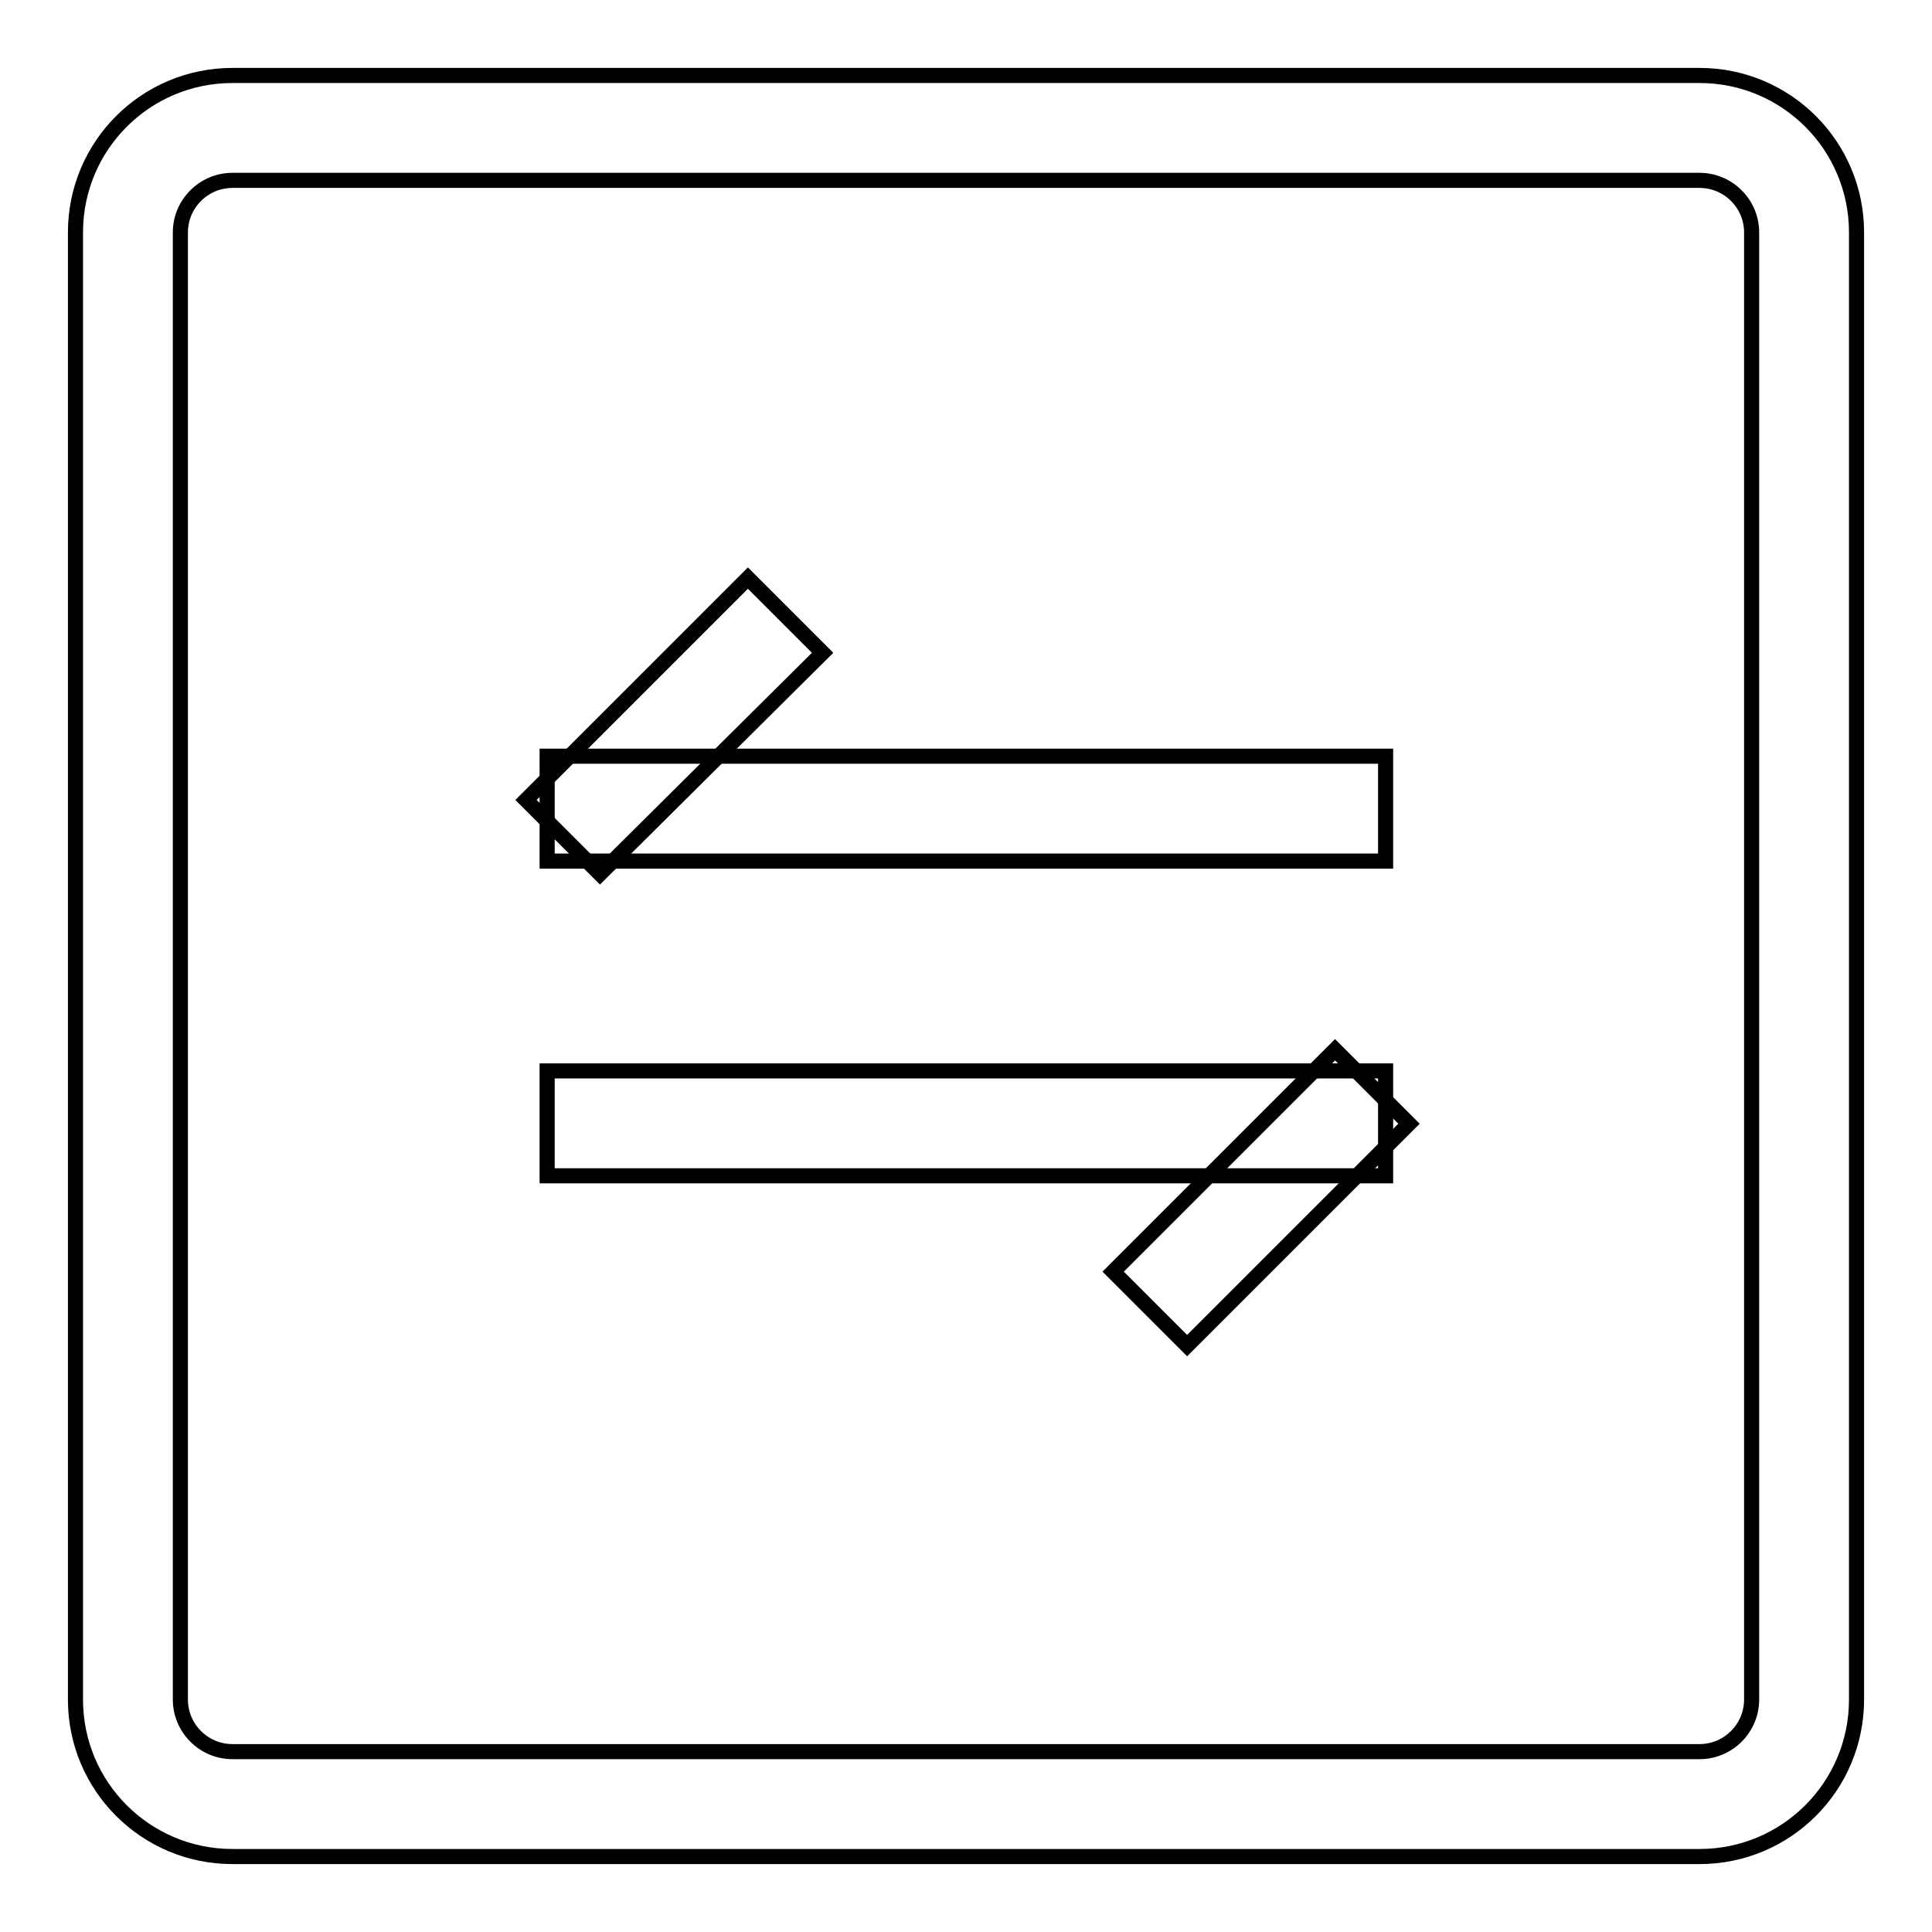
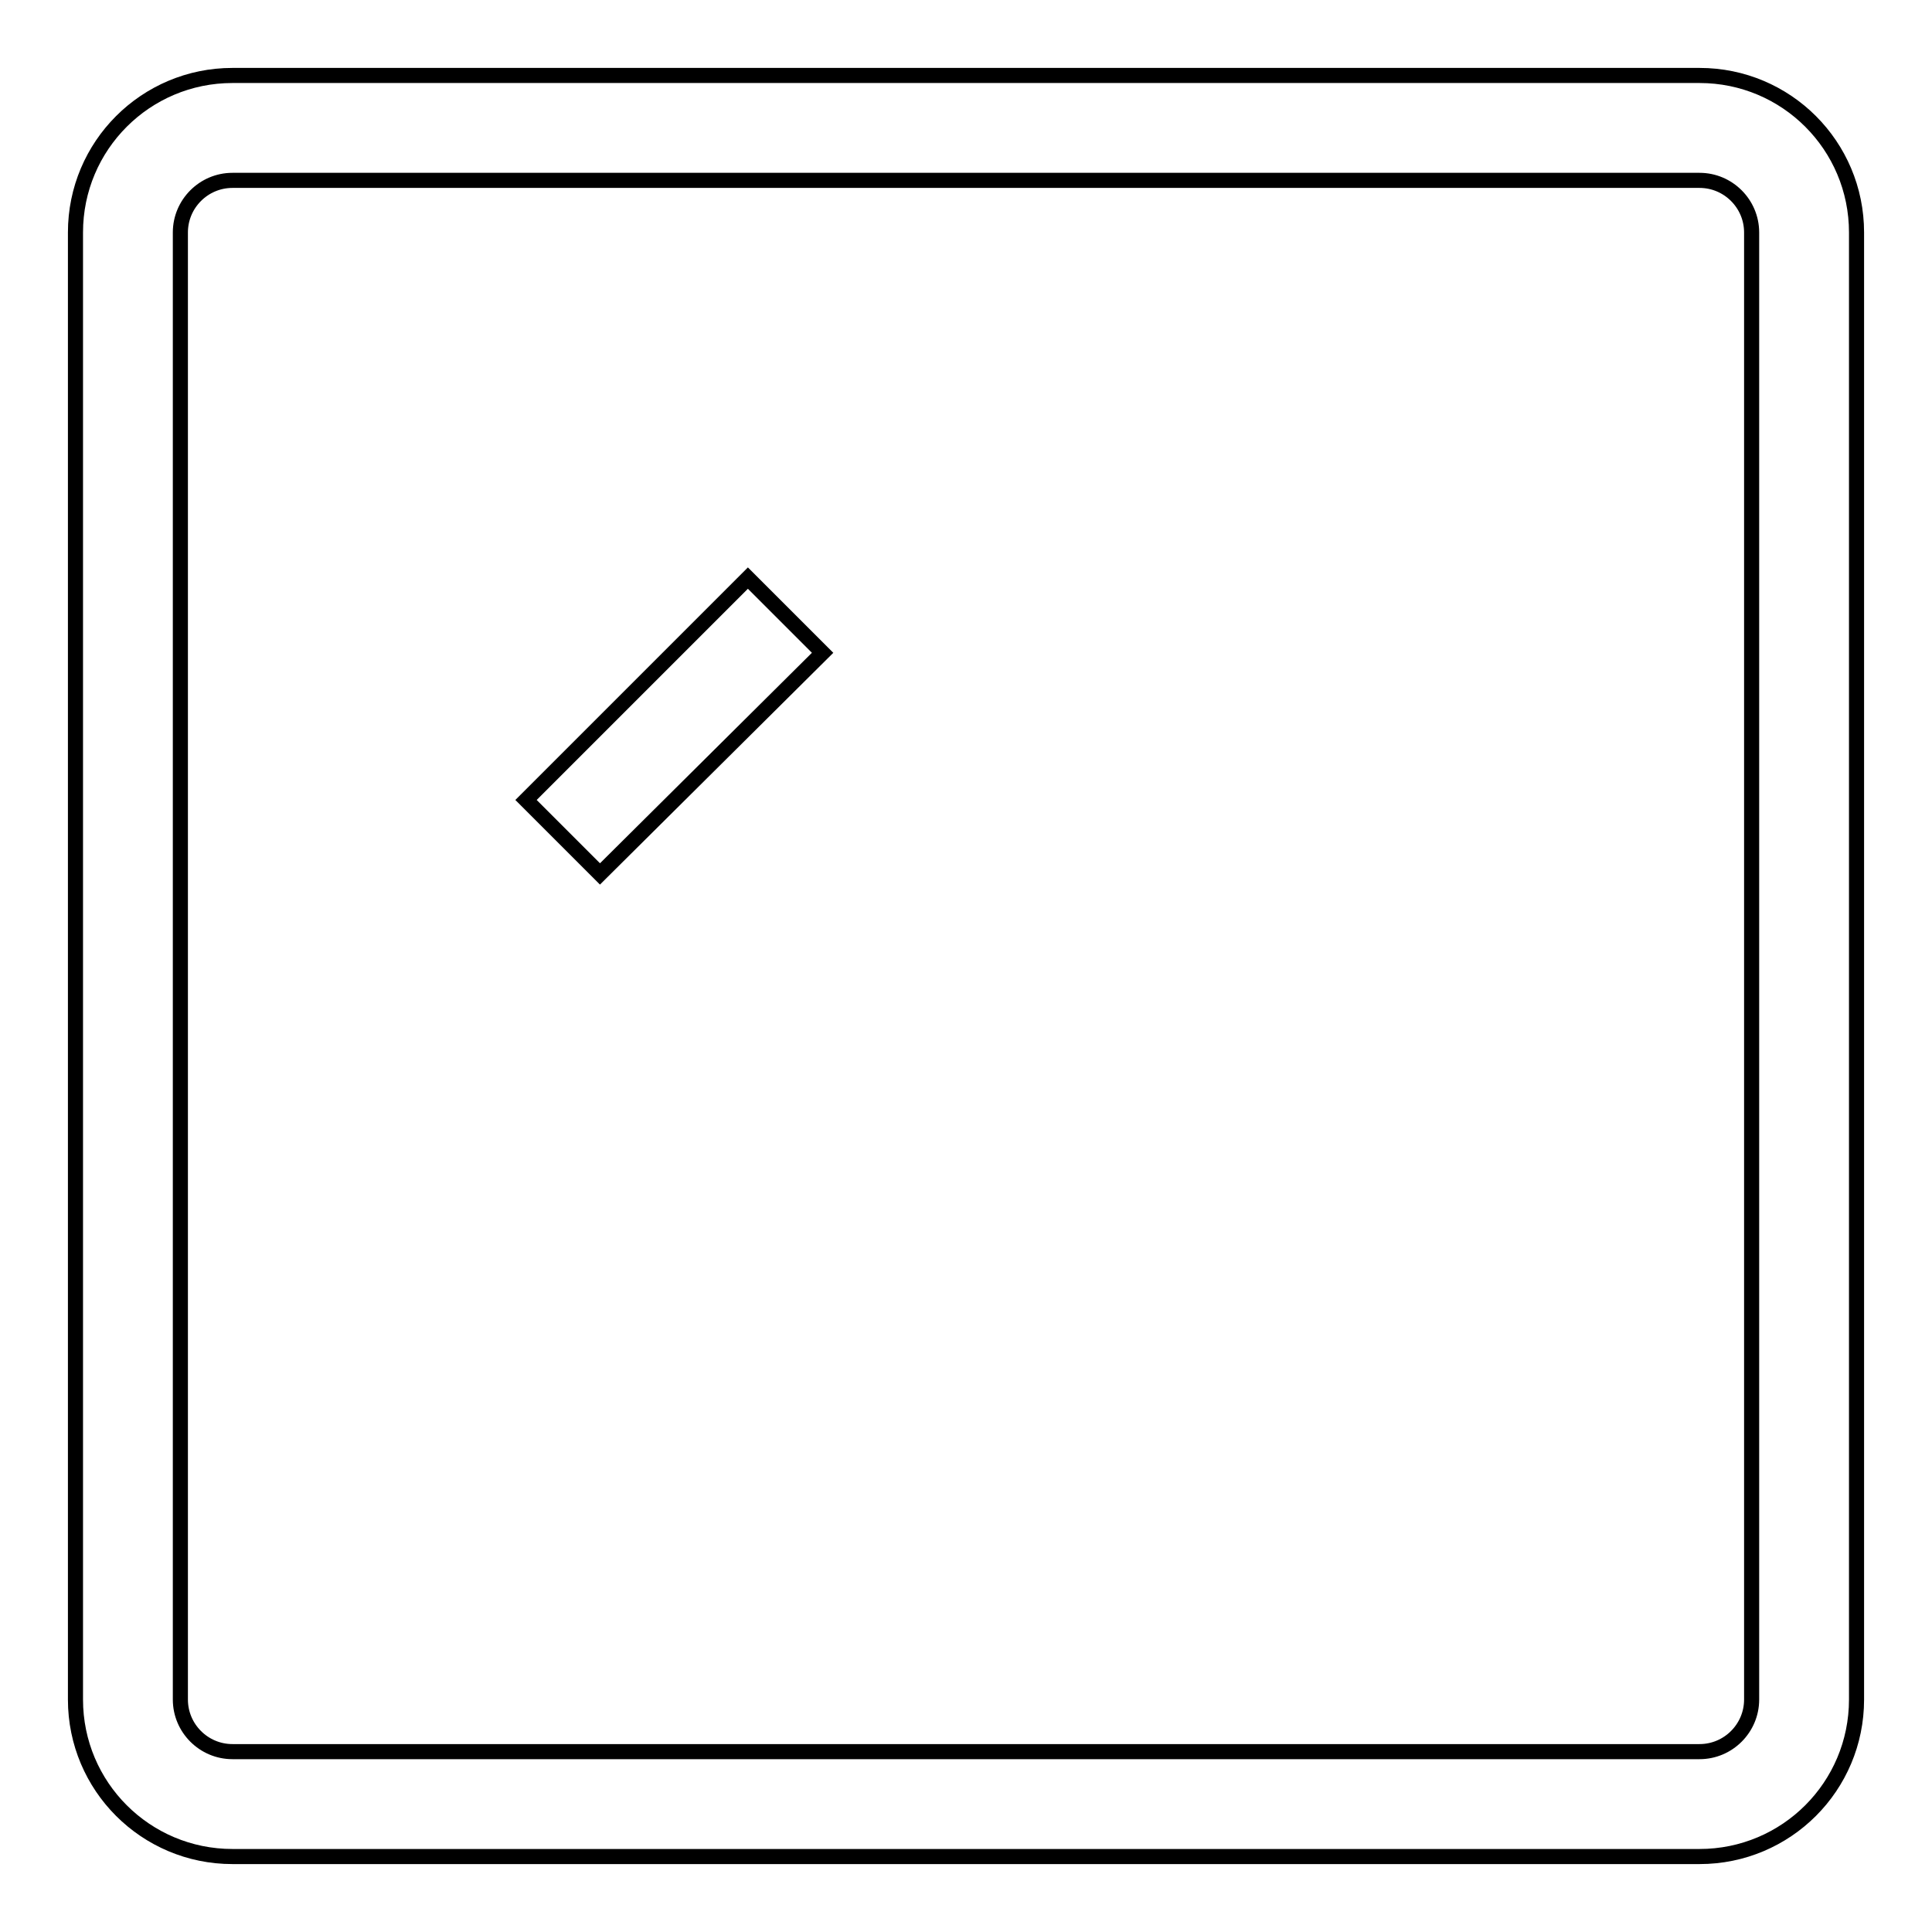
<svg xmlns="http://www.w3.org/2000/svg" version="1.1" x="0px" y="0px" viewBox="0 0 256 256" enable-background="new 0 0 256 256" xml:space="preserve">
  <g>
    <path stroke-width="2" fill-opacity="0" stroke="#000000" d="M30.8,23.9c-3.8,0-6.9,3.1-6.9,6.9v194.4c0,3.8,3.1,6.9,6.9,6.9h194.4c3.8,0,6.9-3.1,6.9-6.9V30.8 c0-3.8-3.1-6.9-6.9-6.9H30.8z M30.8,10h194.4c11.5,0,20.8,9.3,20.8,20.8l0,0v194.4c0,11.5-9.3,20.8-20.8,20.8H30.8 c-11.5,0-20.8-9.3-20.8-20.8V30.8C10,19.3,19.3,10,30.8,10z" />
-     <path stroke-width="2" fill-opacity="0" stroke="#000000" d="M72.5,100.2h111.1v13.9H72.5V100.2z" />
    <path stroke-width="2" fill-opacity="0" stroke="#000000" d="M99.1,76.6l-29.4,29.4l9.8,9.8L109,86.5L99.1,76.6z" />
-     <path stroke-width="2" fill-opacity="0" stroke="#000000" d="M176.9,139.1l-29.4,29.4l9.8,9.8l29.4-29.4L176.9,139.1z" />
-     <path stroke-width="2" fill-opacity="0" stroke="#000000" d="M72.5,141.9h111.1v13.9H72.5V141.9z" />
  </g>
</svg>